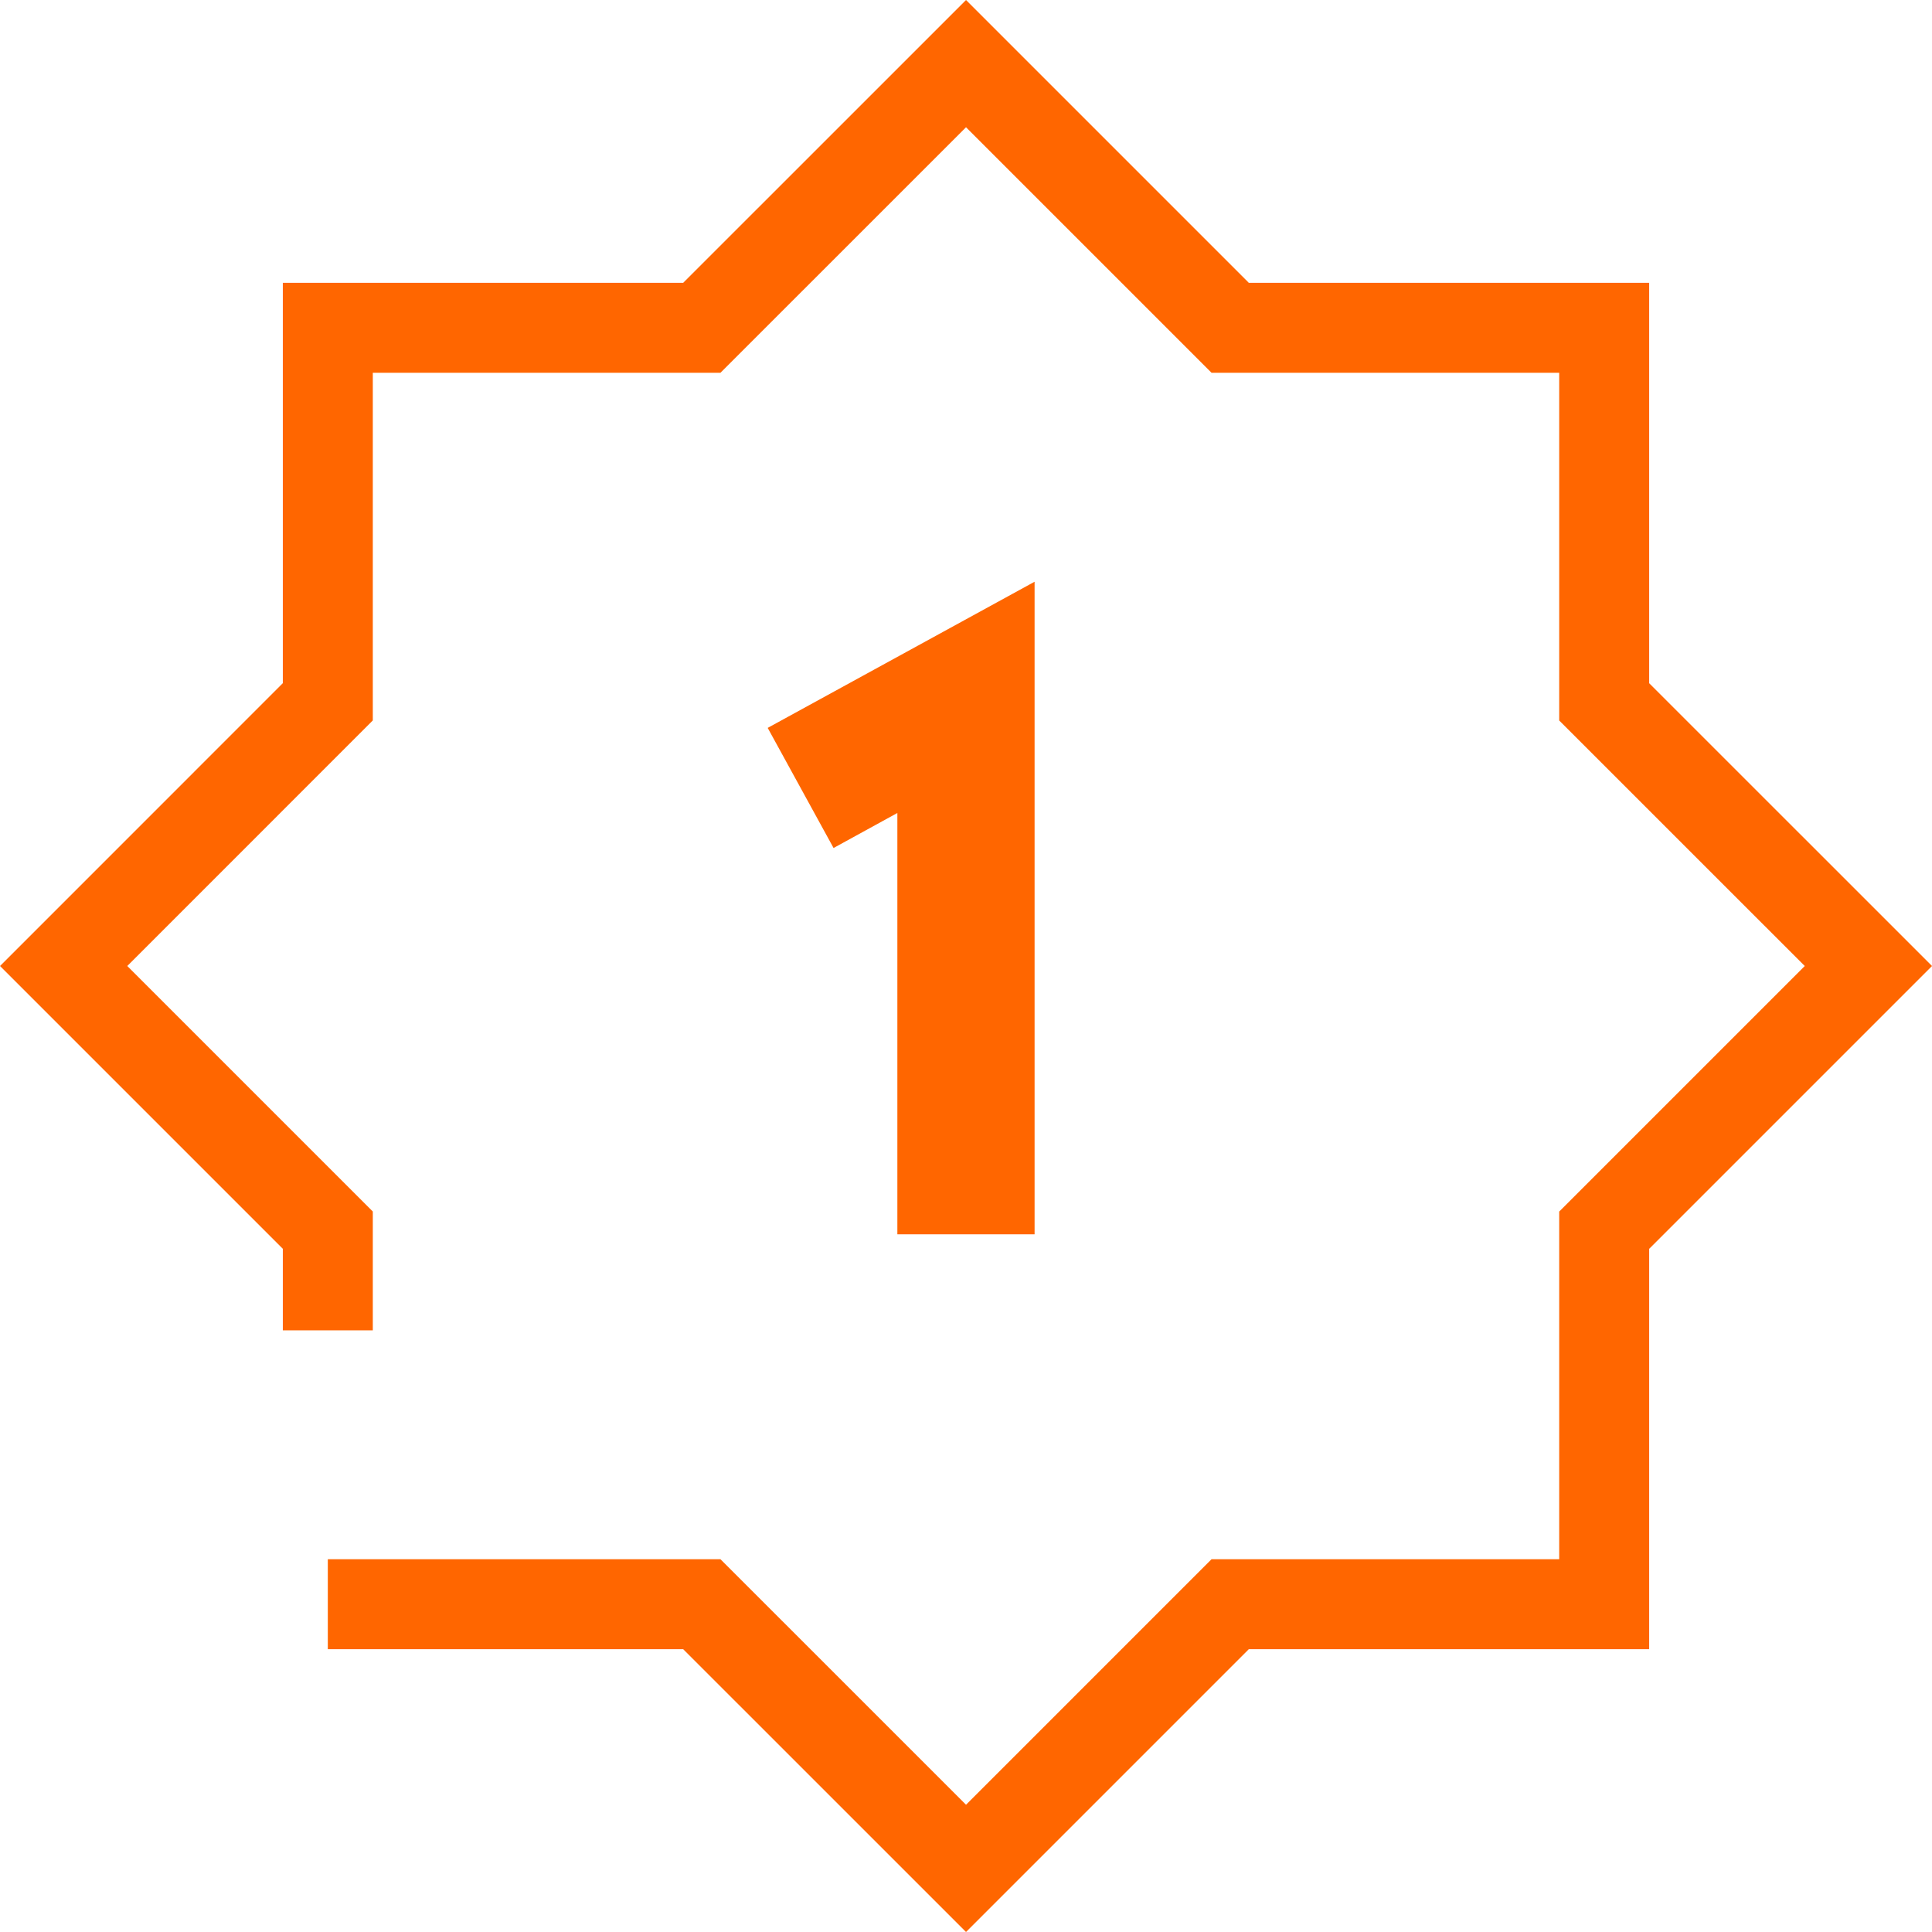
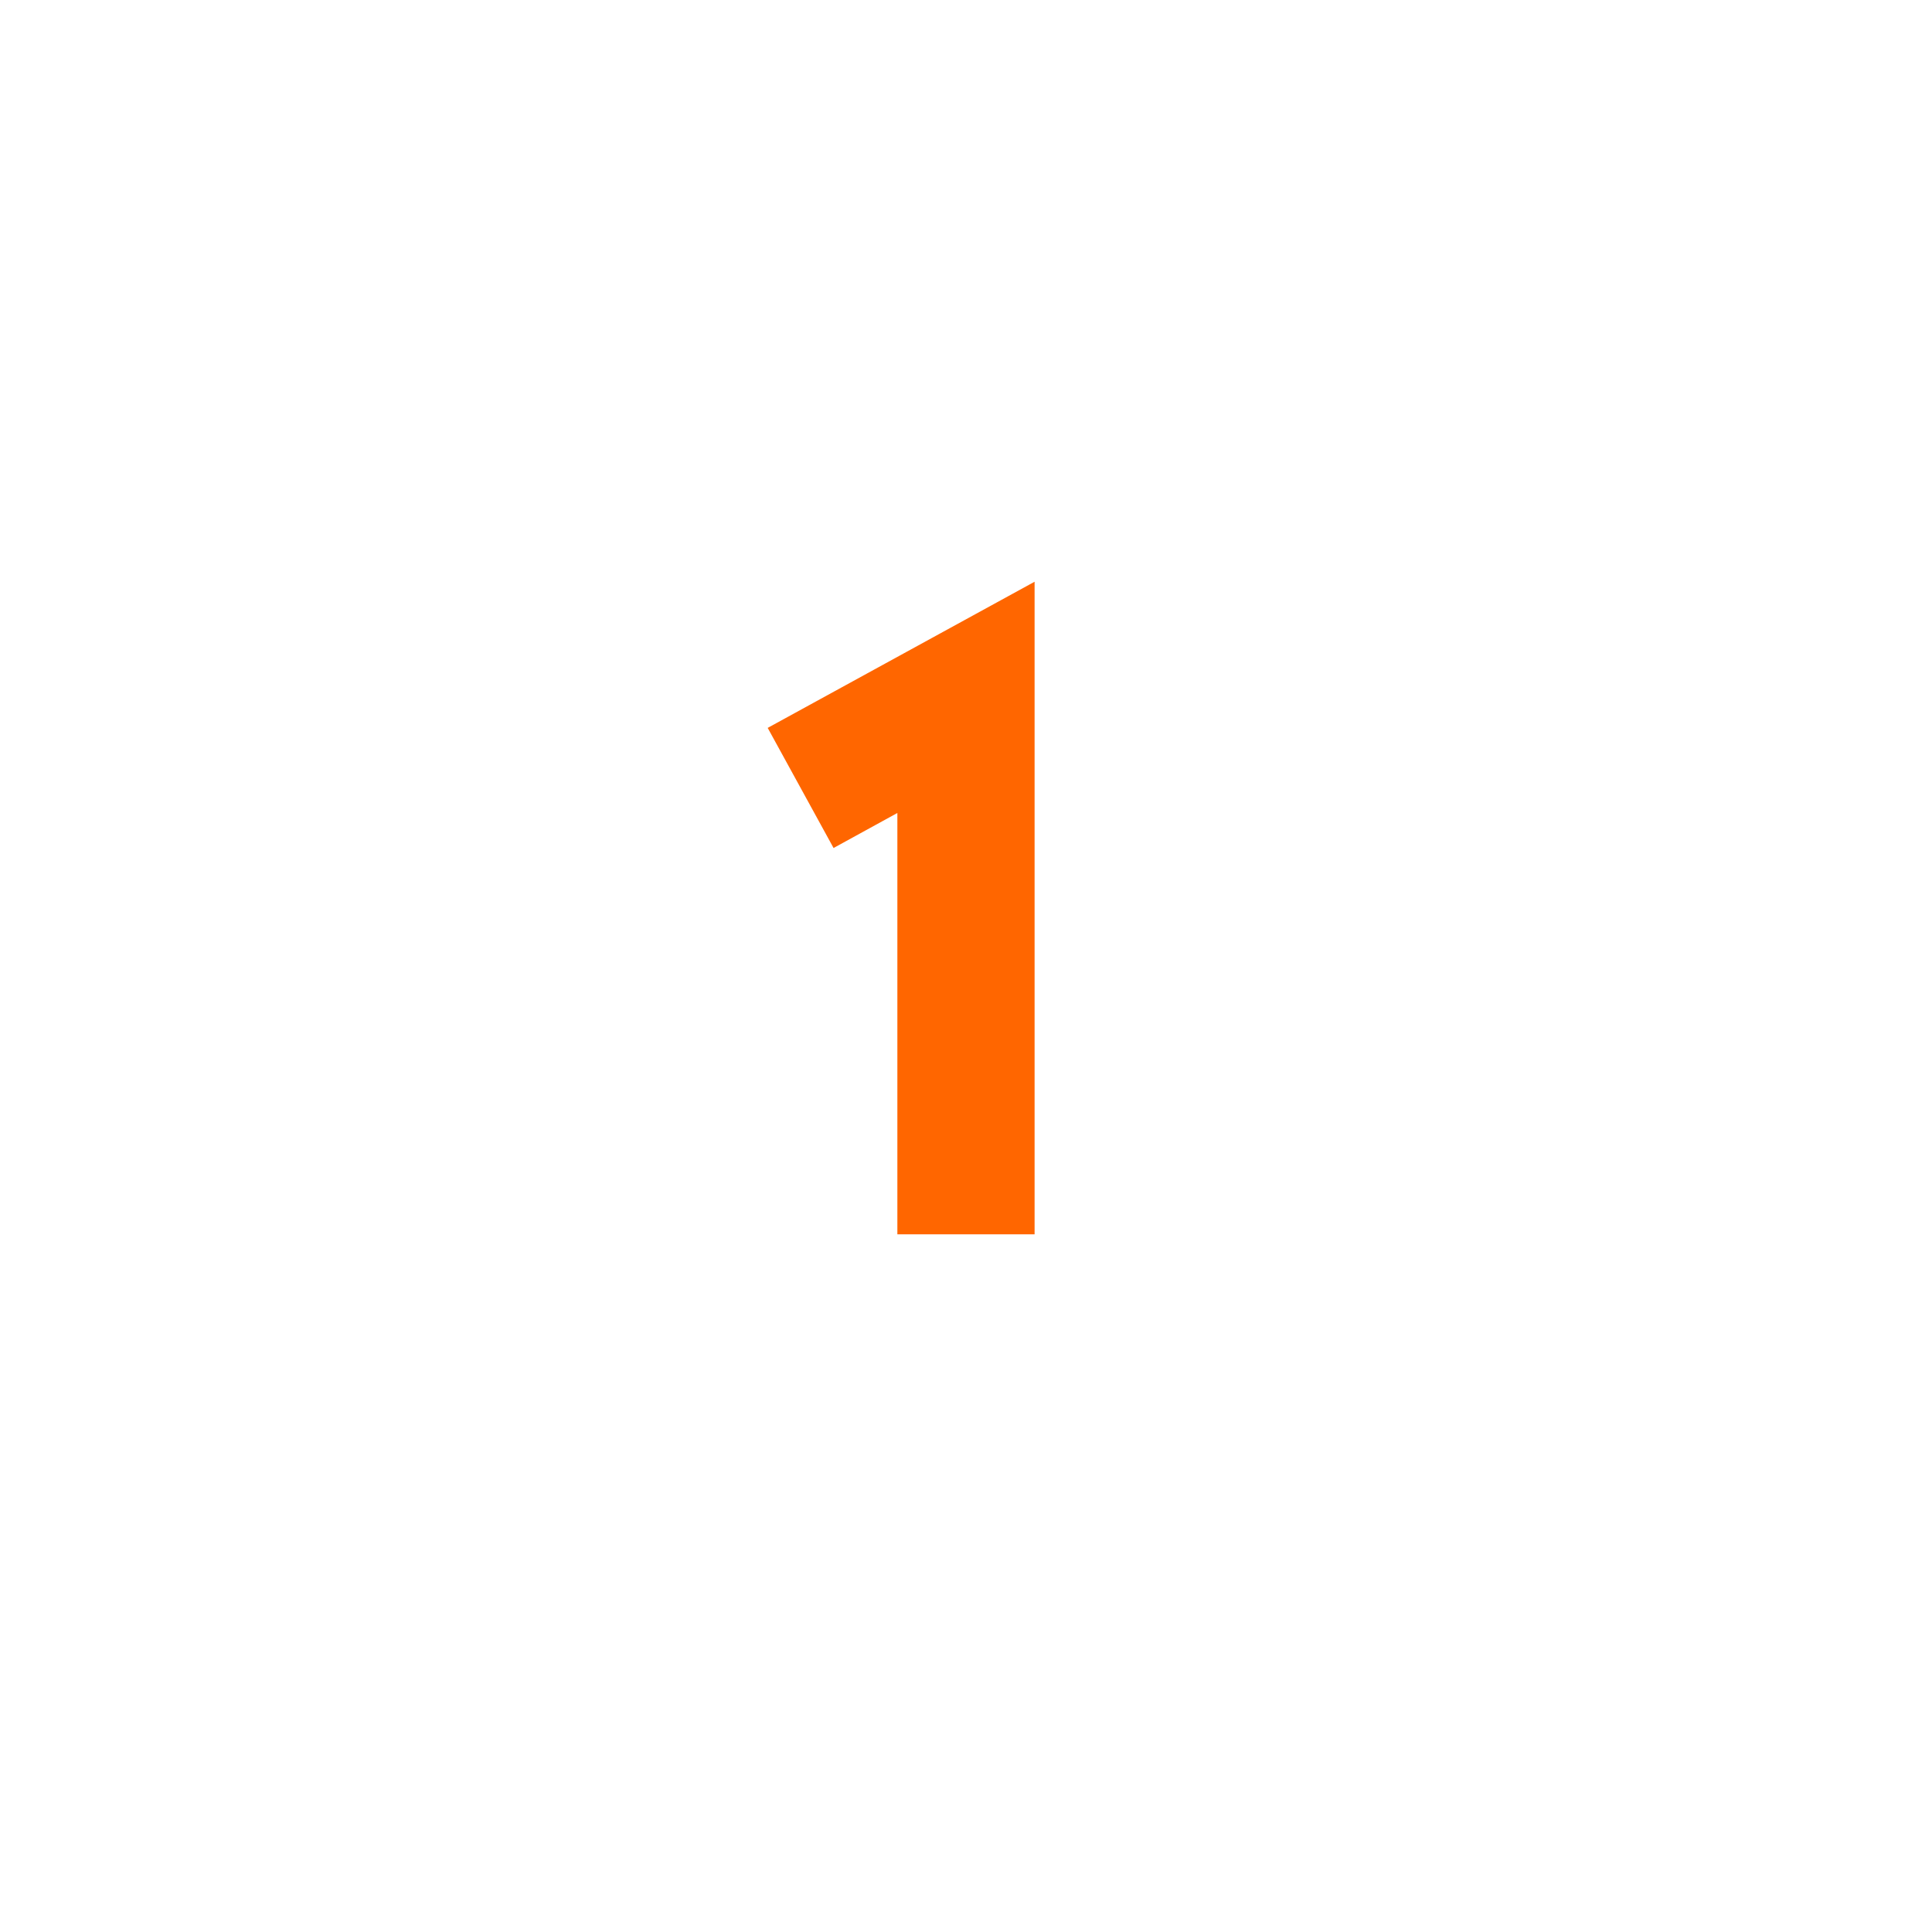
<svg xmlns="http://www.w3.org/2000/svg" xml:space="preserve" width="100px" height="100px" version="1.1" style="shape-rendering:geometricPrecision; text-rendering:geometricPrecision; image-rendering:optimizeQuality; fill-rule:evenodd; clip-rule:evenodd" viewBox="0 0 450.23 450.24">
  <defs>
    <style type="text/css">
   
    .str0 {stroke:#FF6600;stroke-width:20.97;stroke-miterlimit:22.926}
    .fil1 {fill:none;fill-rule:nonzero}
    .fil0 {fill:#FF6600;fill-rule:nonzero}
   
  </style>
  </defs>
  <g id="Vrstva_x0020_1">
    <polygon class="fil0" points="241.11,287.65 209.12,287.65 209.12,189.46 194.25,197.62 178.9,169.63 241.1,135.57 241.1,287.65 " />
-     <polyline class="fil1 str0" points="76.39,373.85 163.55,373.85 225.12,435.41 286.68,373.85 373.84,373.85 373.84,286.69 435.41,225.12 373.84,163.56 373.84,163.55 373.84,76.39 286.68,76.39 225.12,14.83 163.55,76.39 76.39,76.39 76.39,163.55 14.83,225.12 76.39,286.68 76.39,310.03 " />
  </g>
</svg>